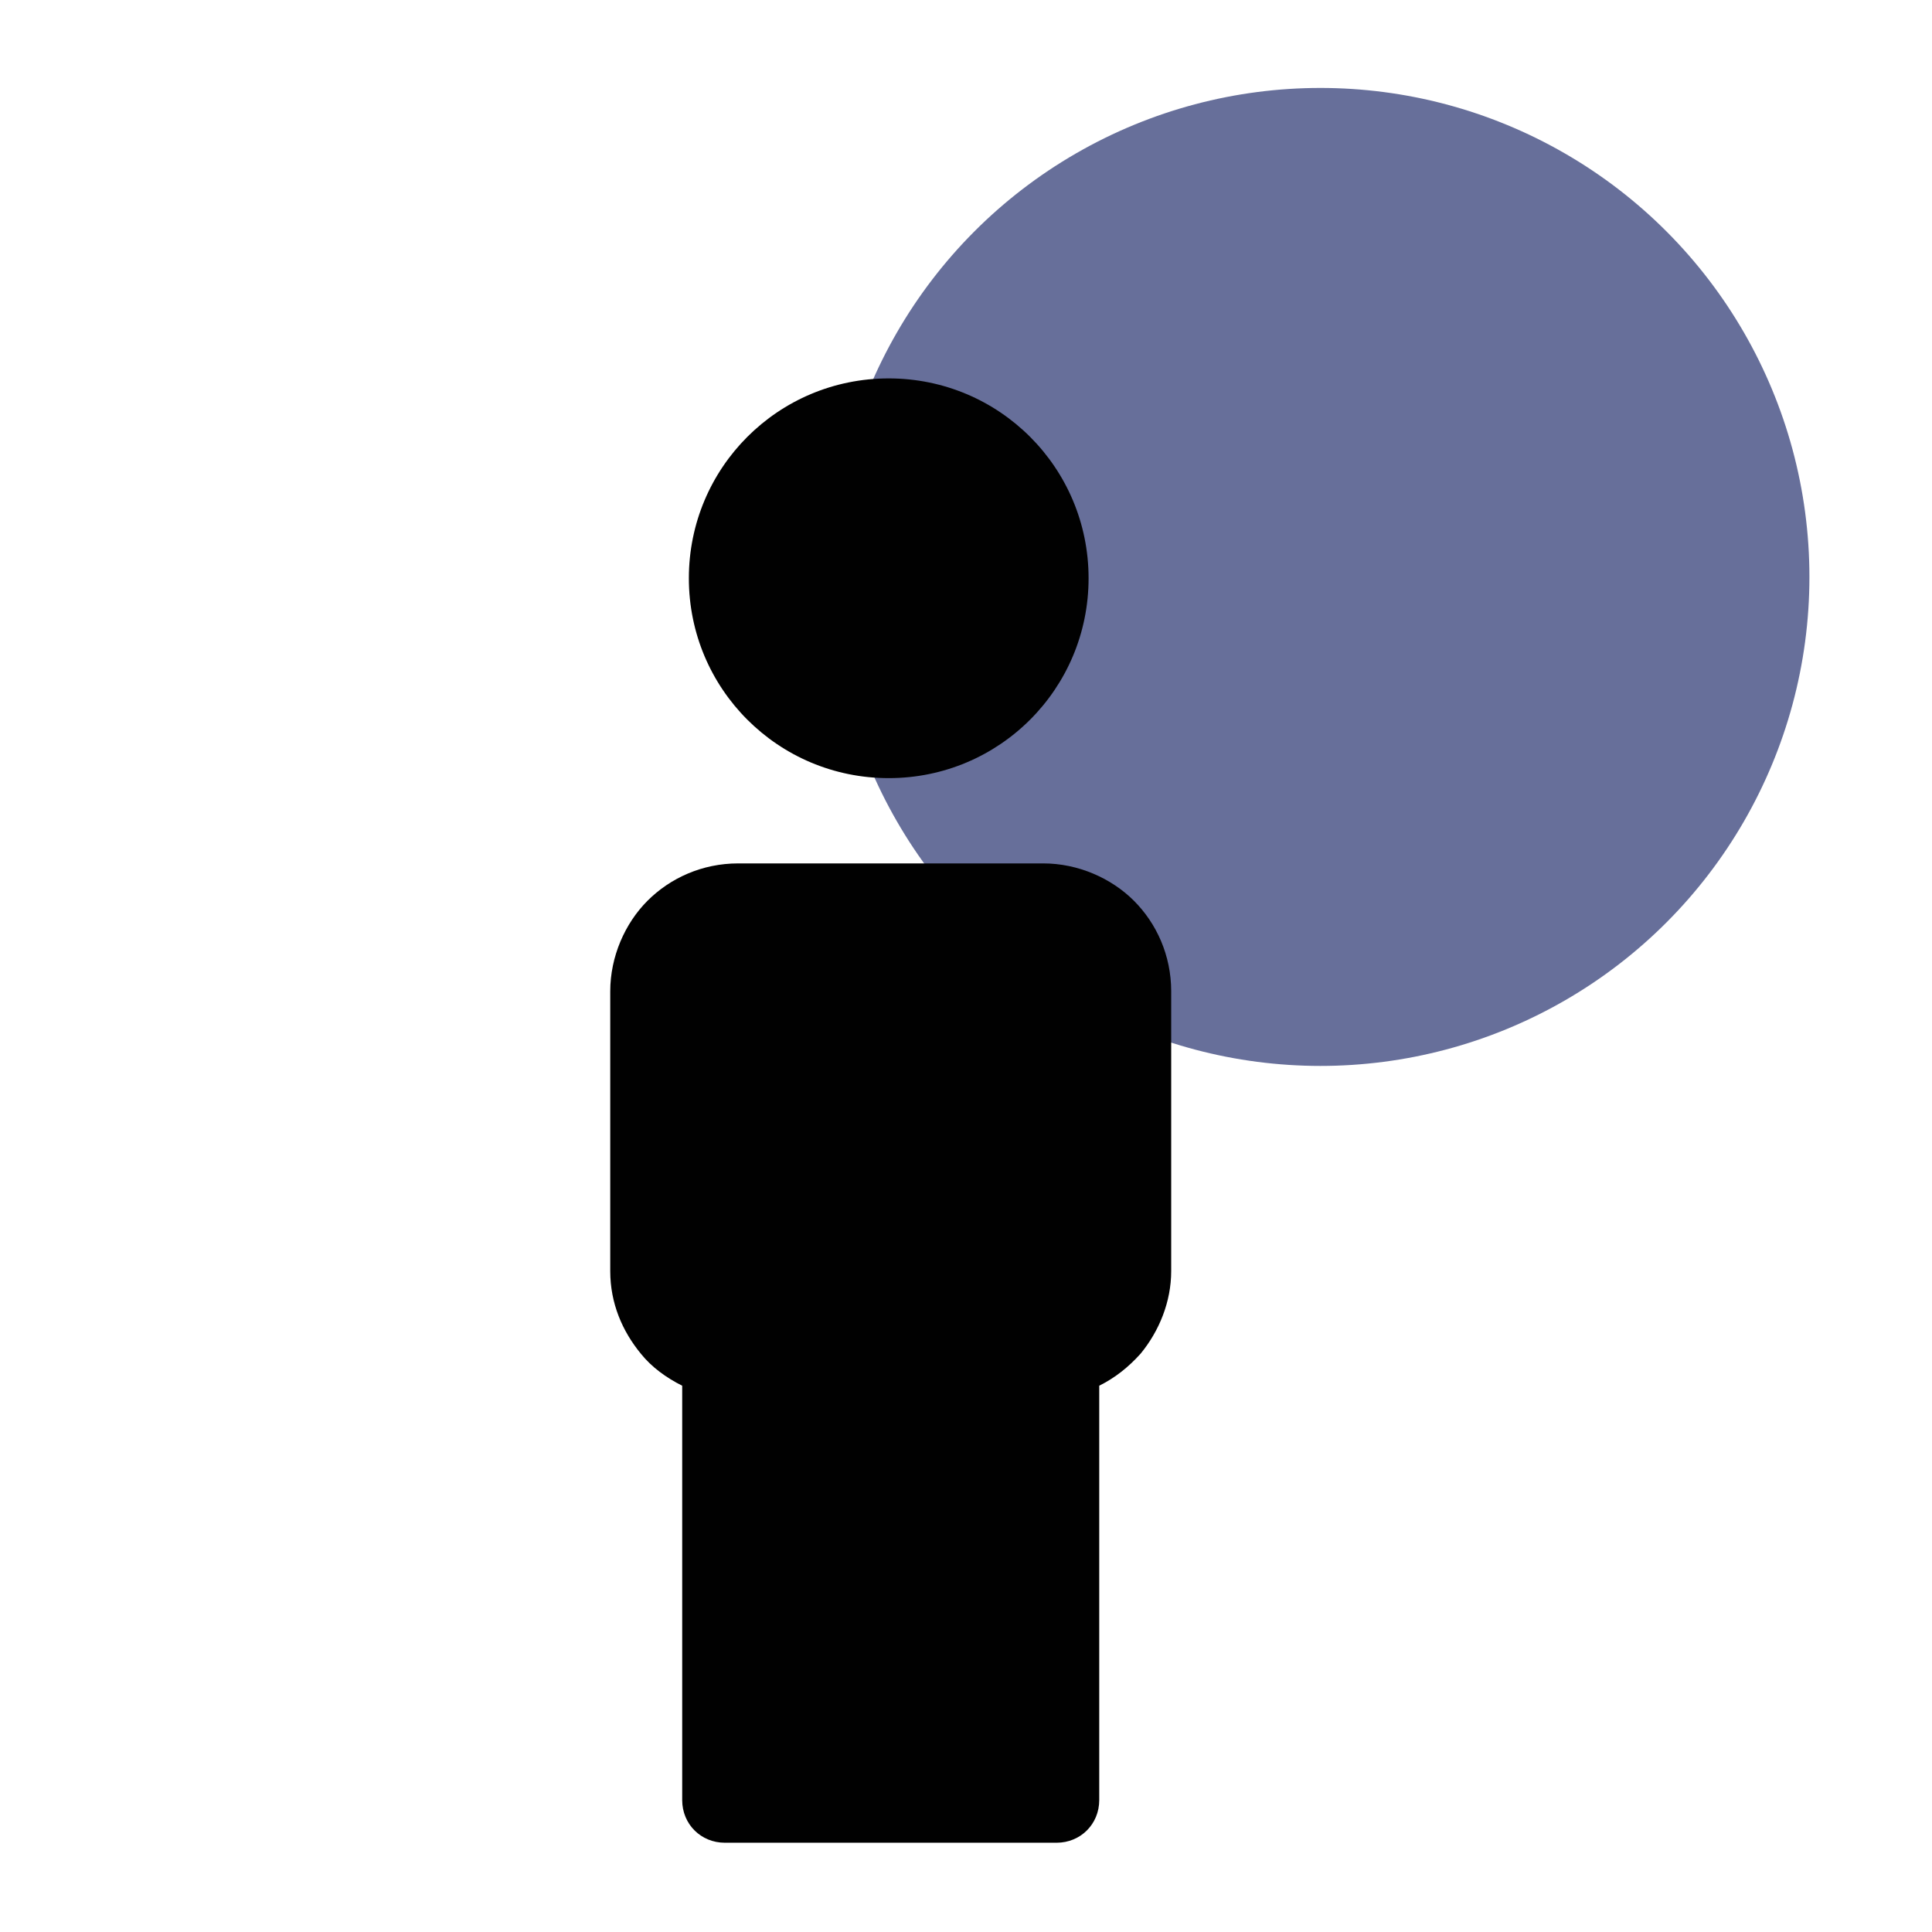
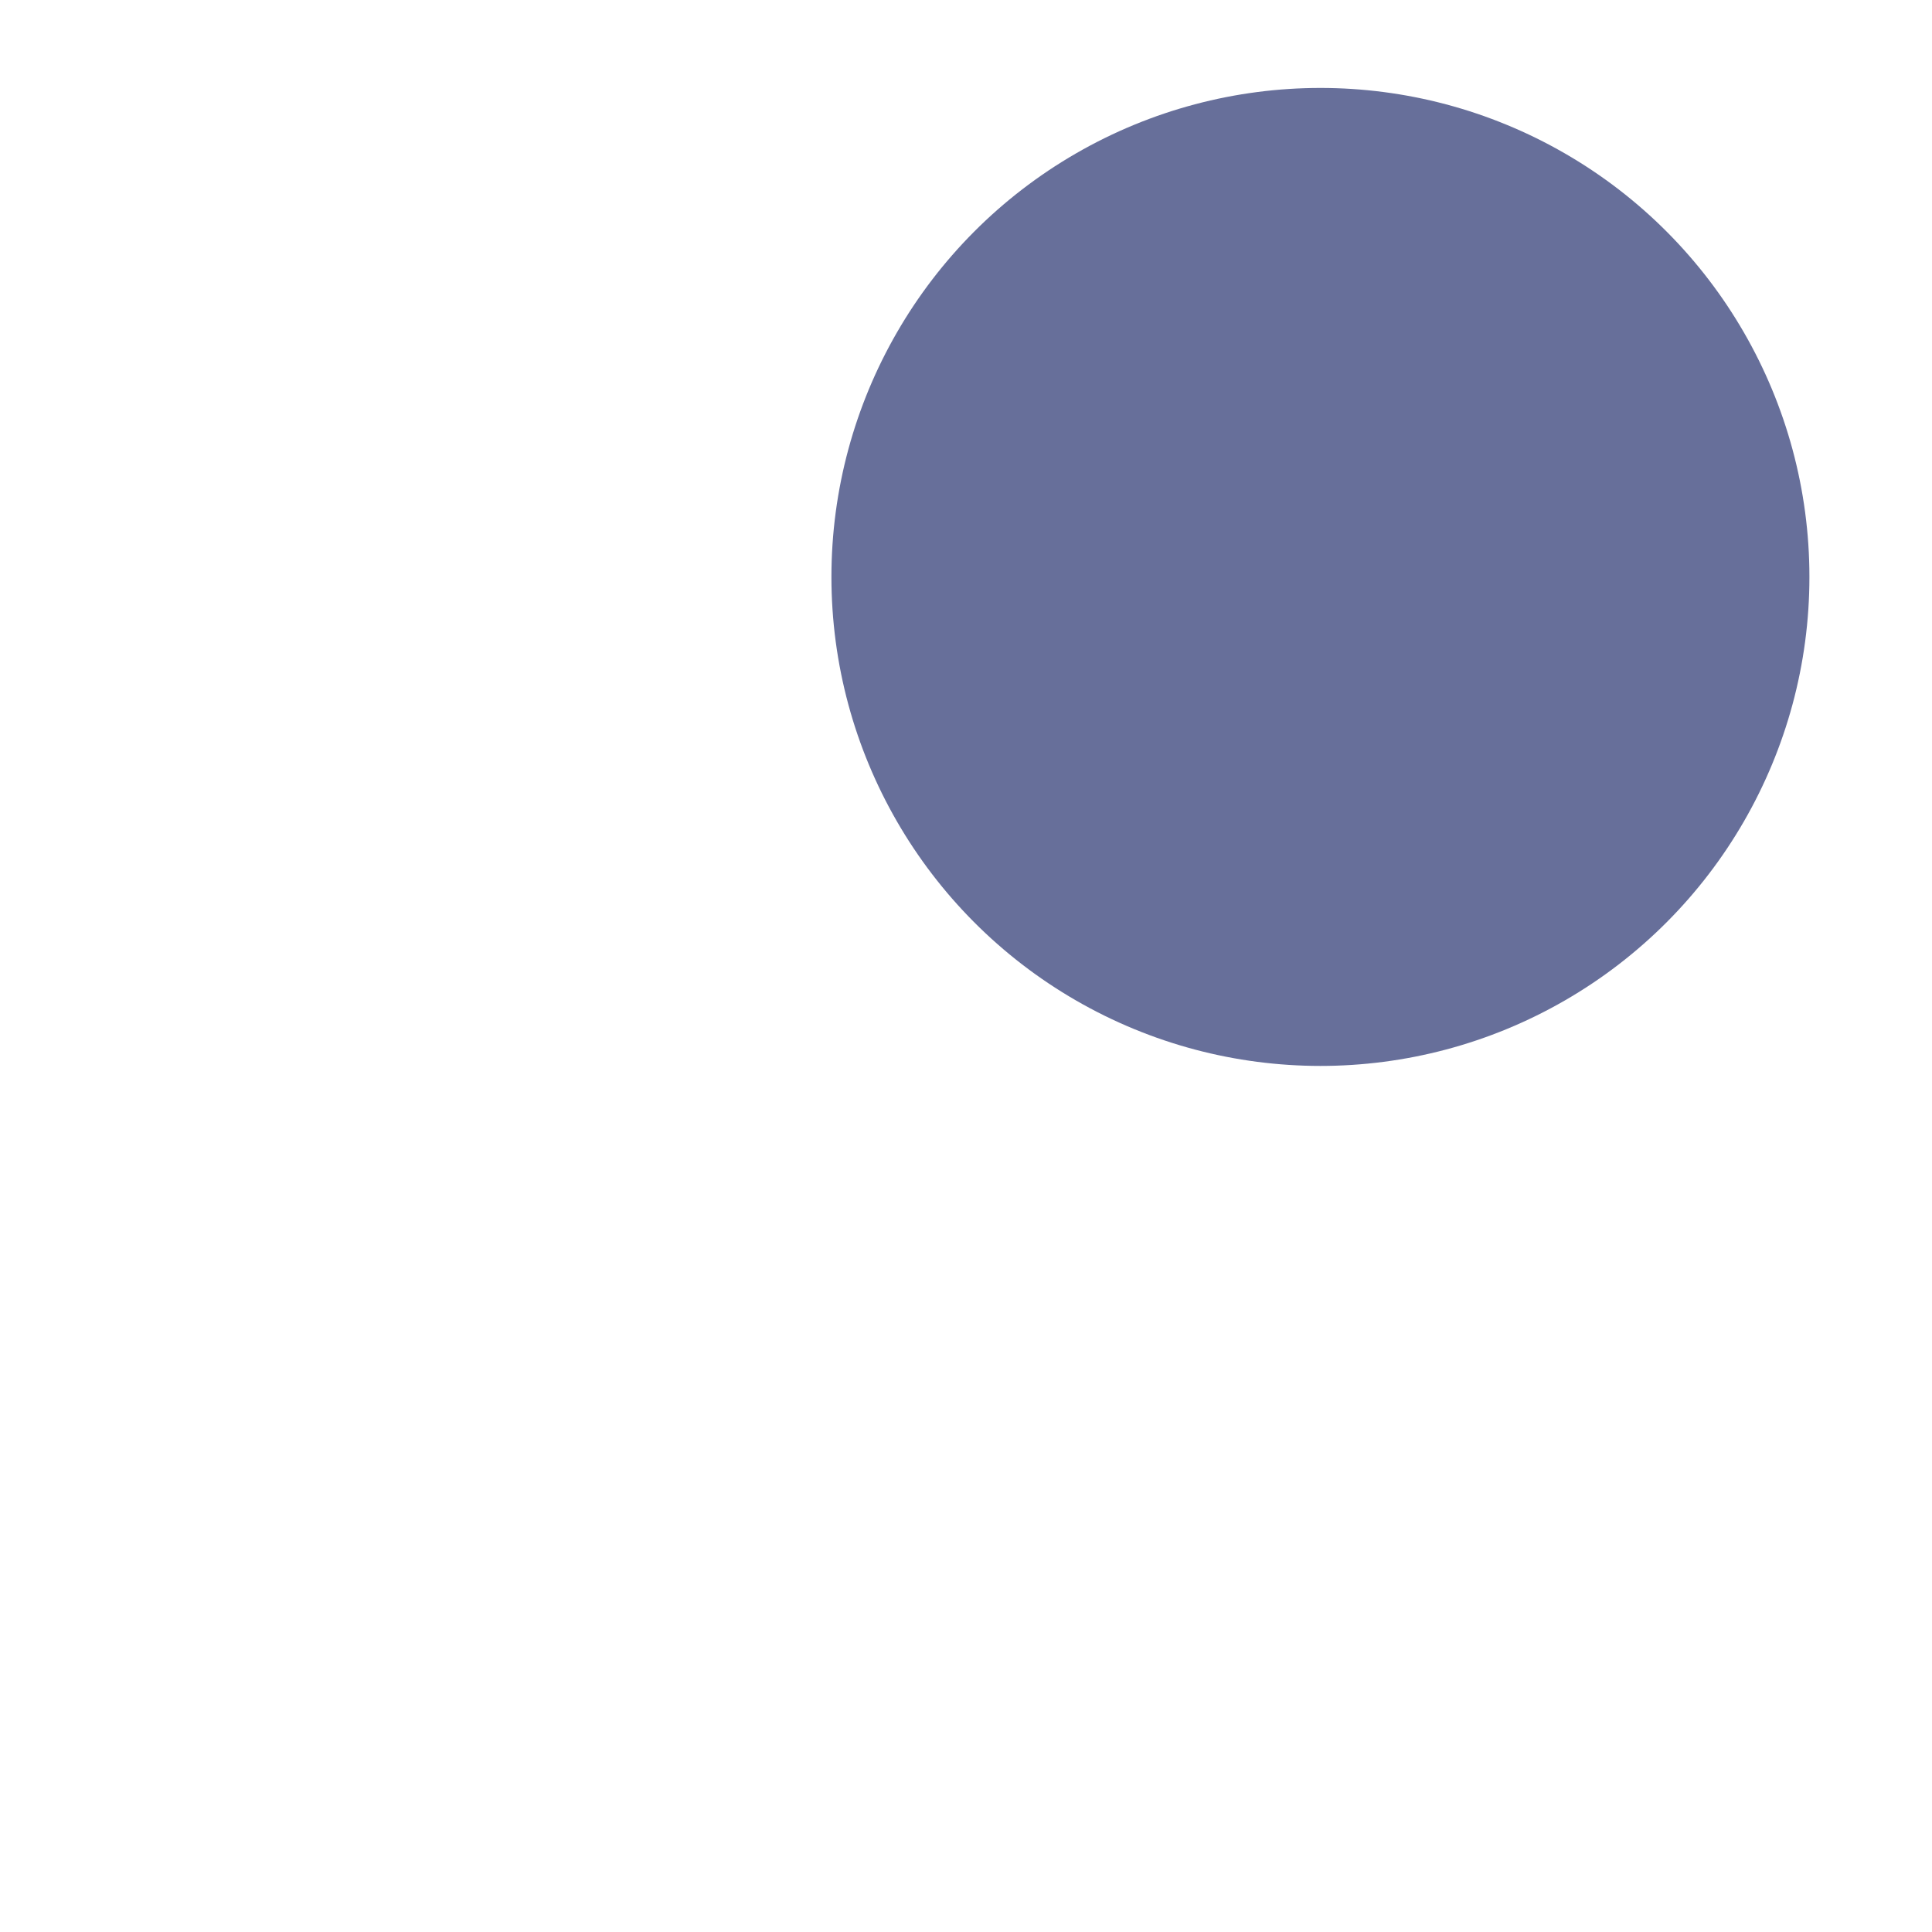
<svg xmlns="http://www.w3.org/2000/svg" id="Warstwa_1" version="1.1" viewBox="0 0 145 145">
  <defs>
    <style>
      .st0 {
        fill: #010101;
      }

      .st1 {
        fill: #27336f;
        opacity: .7;
      }
    </style>
  </defs>
  <circle class="st1" cx="99.1" cy="43.3" r="36.7" />
  <g>
-     <path class="st0" d="M78.1,64.8h-22.7c-2.7,0-5.1,1.1-6.8,2.8-1.7,1.7-2.8,4.2-2.8,6.8v21c0,2.4.9,4.5,2.3,6.2.8,1,1.9,1.8,3.1,2.4v31.1c0,1.8,1.4,3.2,3.2,3.2h24.9c1.8,0,3.2-1.4,3.2-3.2v-31.1c1.2-.6,2.2-1.4,3.1-2.4,1.4-1.7,2.3-3.9,2.3-6.2v-21c0-2.7-1.1-5.1-2.8-6.8-1.7-1.7-4.2-2.8-6.8-2.8Z" />
-     <path class="st0" d="M66.7,58.4c8.3,0,15-6.7,15-15s-6.7-15-15-15-15,6.7-15,15,6.7,15,15,15Z" />
-   </g>
+     </g>
</svg>